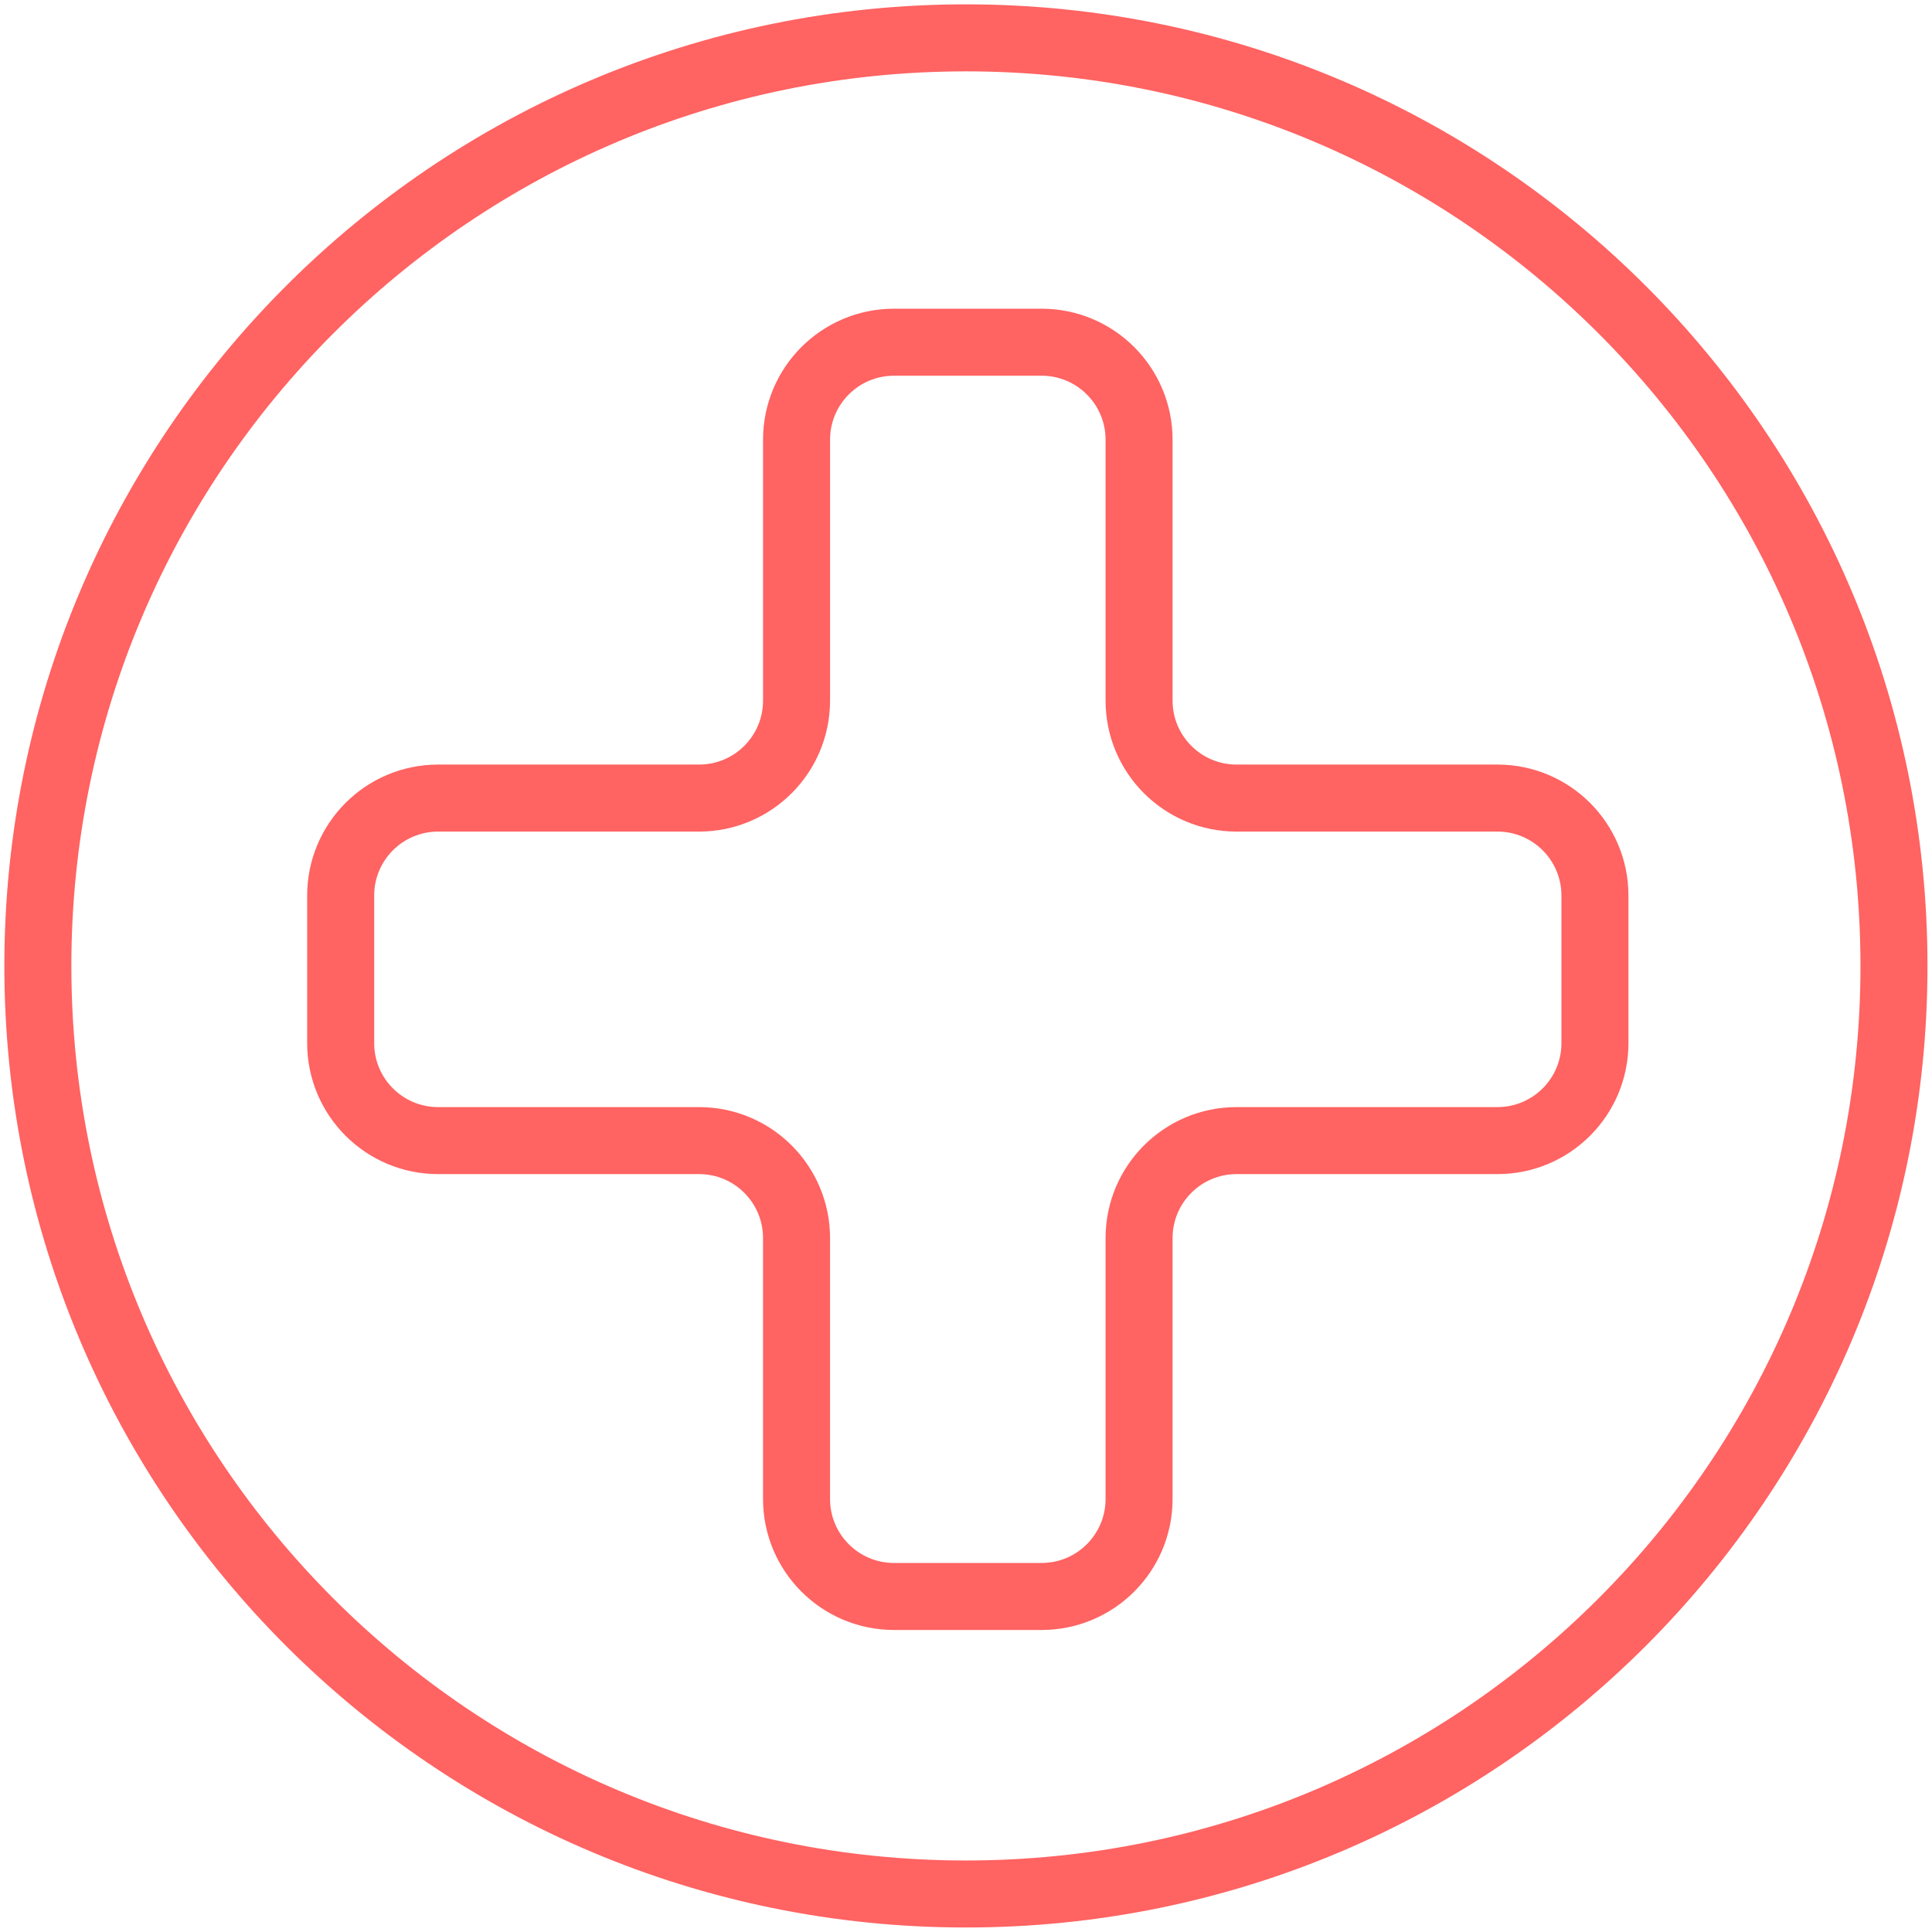
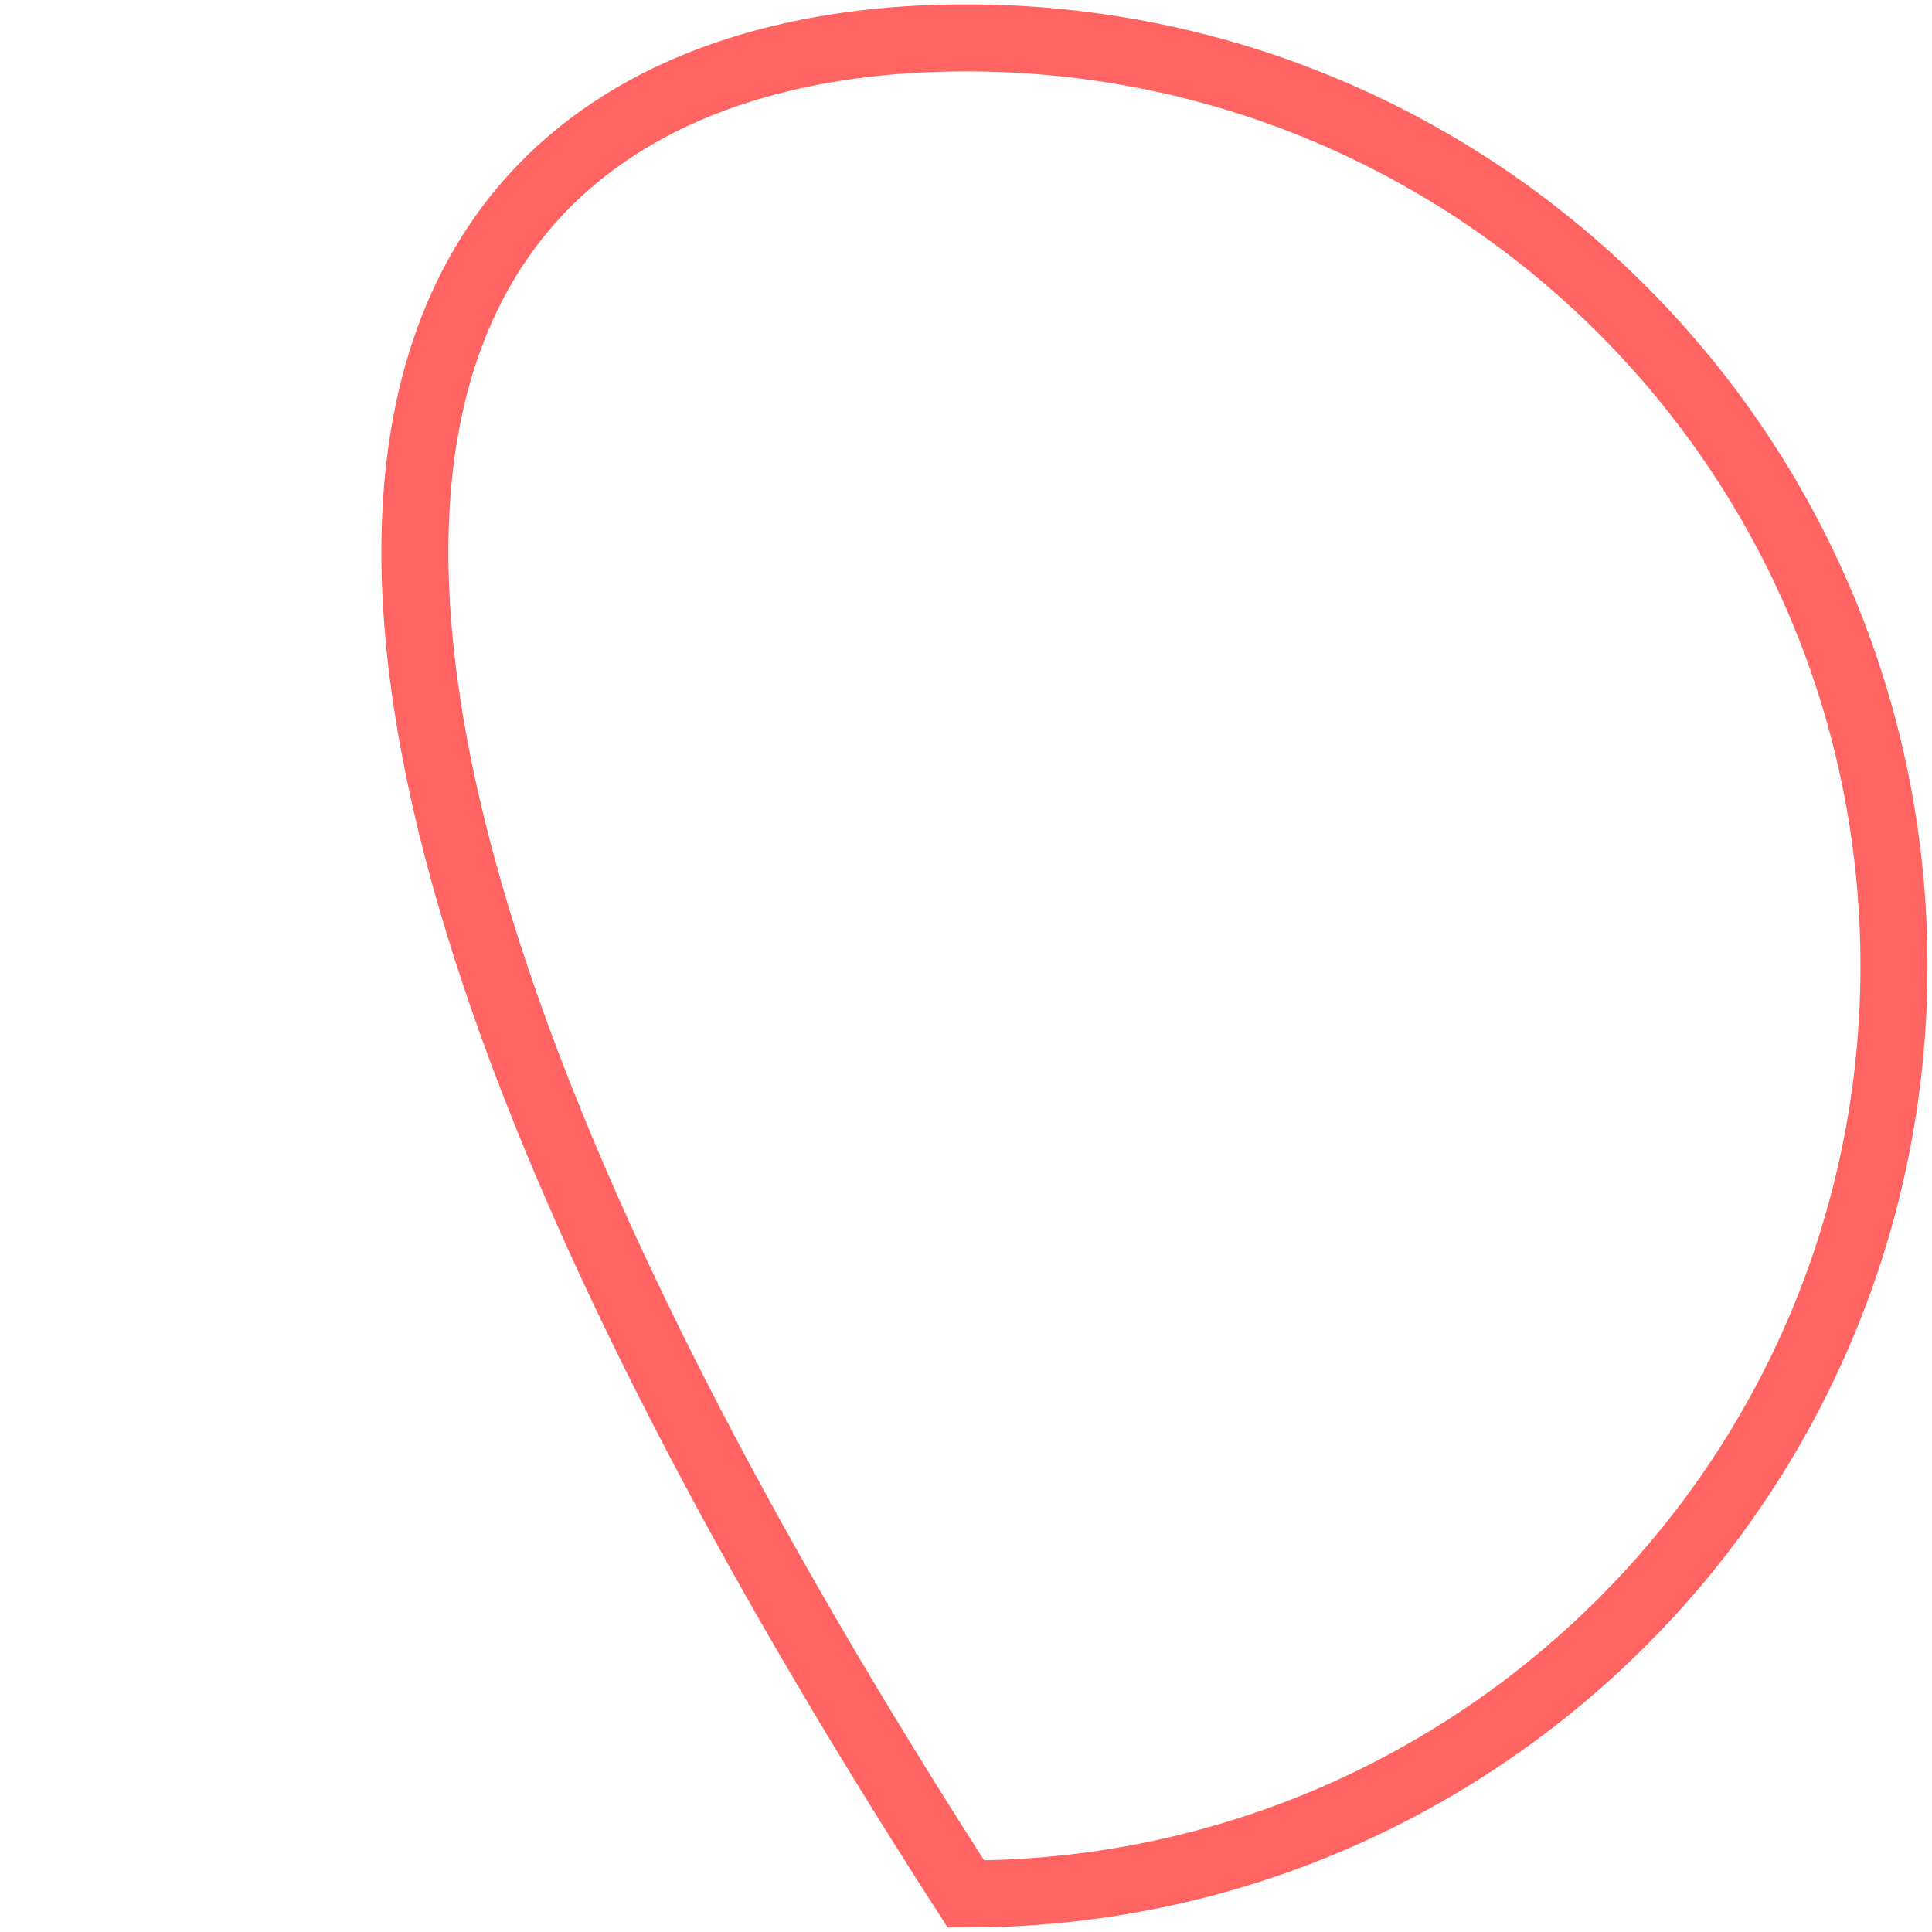
<svg xmlns="http://www.w3.org/2000/svg" width="222px" height="222px" viewBox="0 0 222 222" version="1.1">
  <title>B28C6A01-38BF-4510-9F22-9BAA023AFF6F</title>
  <g id="One-pager" stroke="none" stroke-width="1" fill="none" fill-rule="evenodd">
    <g id="1.0-Hompeage-D" transform="translate(-248, -1984)">
      <g id="Group-9" transform="translate(252, 1988)">
        <path d="M213.631,106.991 C213.631,165.887 165.886,213.632 106.991,213.632 C48.095,213.632 0.35,165.887 0.35,106.991 C0.35,48.095 48.095,0.35 106.991,0.35 C165.886,0.35 213.631,48.095 213.631,106.991" id="Fill-1" />
-         <path d="M213.631,106.991 C213.631,165.887 165.886,213.632 106.991,213.632 C48.095,213.632 0.35,165.887 0.35,106.991 C0.35,48.095 48.095,0.35 106.991,0.35 C165.886,0.35 213.631,48.095 213.631,106.991 Z" id="Stroke-3" stroke="#FF6362" stroke-width="7.7" />
-         <path d="M168.069,87.704 L138.088,87.704 C131.902,87.704 126.887,82.69 126.887,76.504 L126.887,46.523 C126.887,40.337 121.872,35.322 115.686,35.322 L98.729,35.322 C92.543,35.322 87.529,40.337 87.529,46.523 L87.529,76.503 C87.528,82.69 82.514,87.704 76.327,87.704 L46.347,87.704 C40.16,87.704 35.146,92.719 35.146,98.904 L35.146,115.862 C35.146,122.048 40.16,127.063 46.347,127.063 L76.327,127.063 C82.513,127.063 87.528,132.077 87.528,138.264 L87.528,168.244 C87.528,174.431 92.543,179.445 98.729,179.445 L115.685,179.445 C121.872,179.445 126.887,174.431 126.887,168.244 L126.887,138.264 C126.887,132.078 131.902,127.063 138.088,127.063 L168.069,127.063 C174.254,127.063 179.269,122.049 179.269,115.863 L179.269,98.905 C179.269,92.719 174.254,87.704 168.069,87.704 Z" id="Stroke-7" stroke="#FF6362" stroke-width="7.7" />
+         <path d="M213.631,106.991 C213.631,165.887 165.886,213.632 106.991,213.632 C0.35,48.095 48.095,0.35 106.991,0.35 C165.886,0.35 213.631,48.095 213.631,106.991 Z" id="Stroke-3" stroke="#FF6362" stroke-width="7.7" />
      </g>
    </g>
  </g>
</svg>